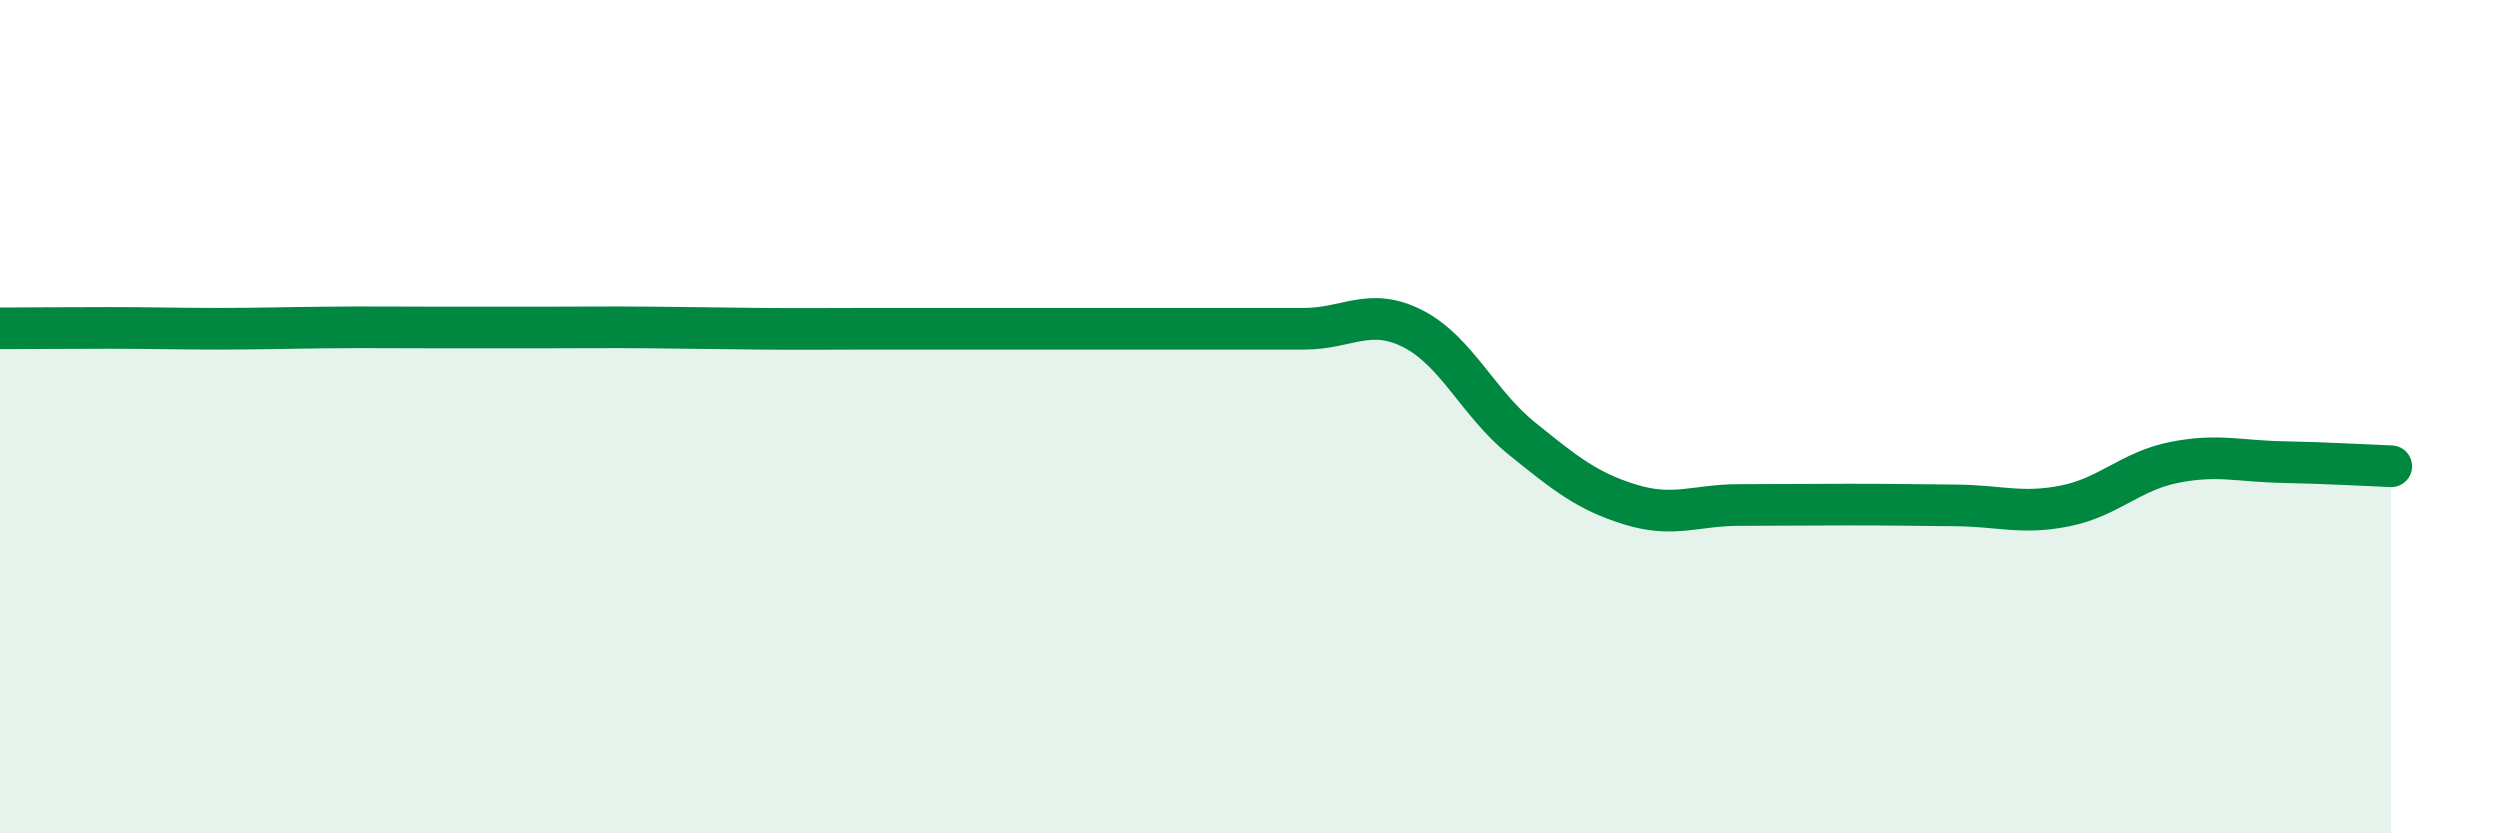
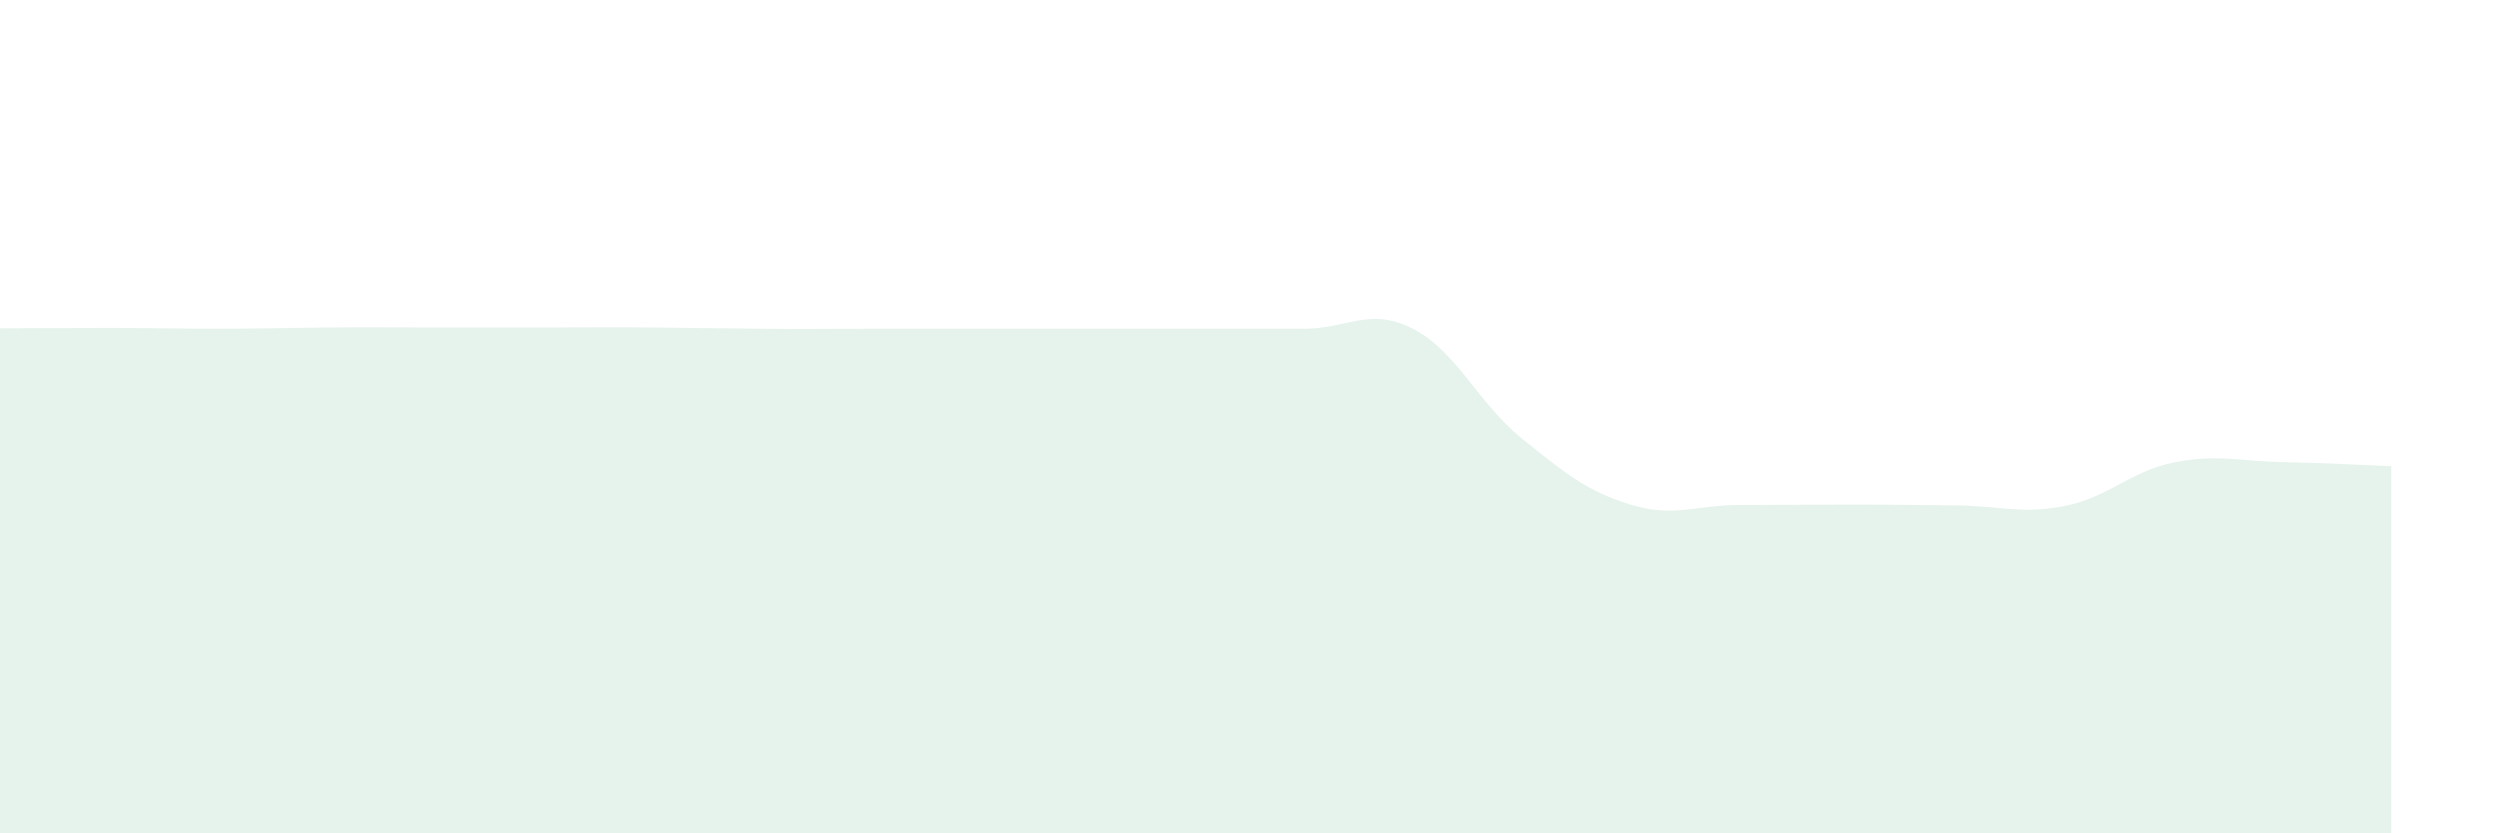
<svg xmlns="http://www.w3.org/2000/svg" width="60" height="20" viewBox="0 0 60 20">
  <path d="M 0,7.88 C 0.52,7.88 1.57,7.87 2.61,7.87 C 3.65,7.87 4.18,7.89 5.22,7.89 C 6.26,7.89 6.79,7.87 7.83,7.86 C 8.87,7.85 9.39,7.86 10.43,7.86 C 11.47,7.86 12,7.86 13.04,7.86 C 14.08,7.86 14.61,7.85 15.65,7.86 C 16.69,7.87 17.22,7.88 18.26,7.89 C 19.3,7.9 19.83,7.89 20.87,7.89 C 21.91,7.89 22.44,7.89 23.48,7.89 C 24.52,7.89 25.05,7.89 26.09,7.89 C 27.13,7.89 27.66,7.89 28.7,7.89 C 29.74,7.89 30.26,7.89 31.3,7.89 C 32.34,7.89 32.87,7.36 33.91,7.89 C 34.95,8.42 35.48,9.68 36.52,10.52 C 37.56,11.36 38.09,11.79 39.13,12.11 C 40.17,12.43 40.7,12.12 41.74,12.12 C 42.78,12.12 43.31,12.11 44.35,12.11 C 45.39,12.11 45.92,12.12 46.96,12.13 C 48,12.14 48.53,12.35 49.57,12.14 C 50.61,11.93 51.13,11.31 52.17,11.1 C 53.21,10.89 53.74,11.07 54.78,11.09 C 55.82,11.11 56.87,11.17 57.39,11.19L57.39 20L0 20Z" fill="#008740" opacity="0.1" stroke-linecap="round" stroke-linejoin="round" />
-   <path d="M 0,7.88 C 0.52,7.88 1.57,7.87 2.61,7.87 C 3.65,7.87 4.18,7.89 5.22,7.89 C 6.26,7.89 6.79,7.87 7.83,7.86 C 8.87,7.85 9.39,7.86 10.43,7.86 C 11.47,7.86 12,7.86 13.04,7.86 C 14.08,7.86 14.61,7.85 15.65,7.86 C 16.69,7.87 17.22,7.88 18.26,7.89 C 19.3,7.9 19.83,7.89 20.87,7.89 C 21.91,7.89 22.44,7.89 23.48,7.89 C 24.52,7.89 25.05,7.89 26.09,7.89 C 27.13,7.89 27.66,7.89 28.7,7.89 C 29.74,7.89 30.26,7.89 31.3,7.89 C 32.34,7.89 32.87,7.36 33.91,7.89 C 34.95,8.42 35.48,9.68 36.52,10.52 C 37.56,11.36 38.09,11.79 39.13,12.11 C 40.17,12.43 40.7,12.12 41.74,12.12 C 42.78,12.12 43.31,12.11 44.35,12.11 C 45.39,12.11 45.92,12.12 46.96,12.13 C 48,12.14 48.53,12.35 49.57,12.14 C 50.61,11.93 51.13,11.31 52.17,11.1 C 53.21,10.89 53.74,11.07 54.78,11.09 C 55.82,11.11 56.87,11.17 57.39,11.19" stroke="#008740" stroke-width="1" fill="none" stroke-linecap="round" stroke-linejoin="round" />
</svg>